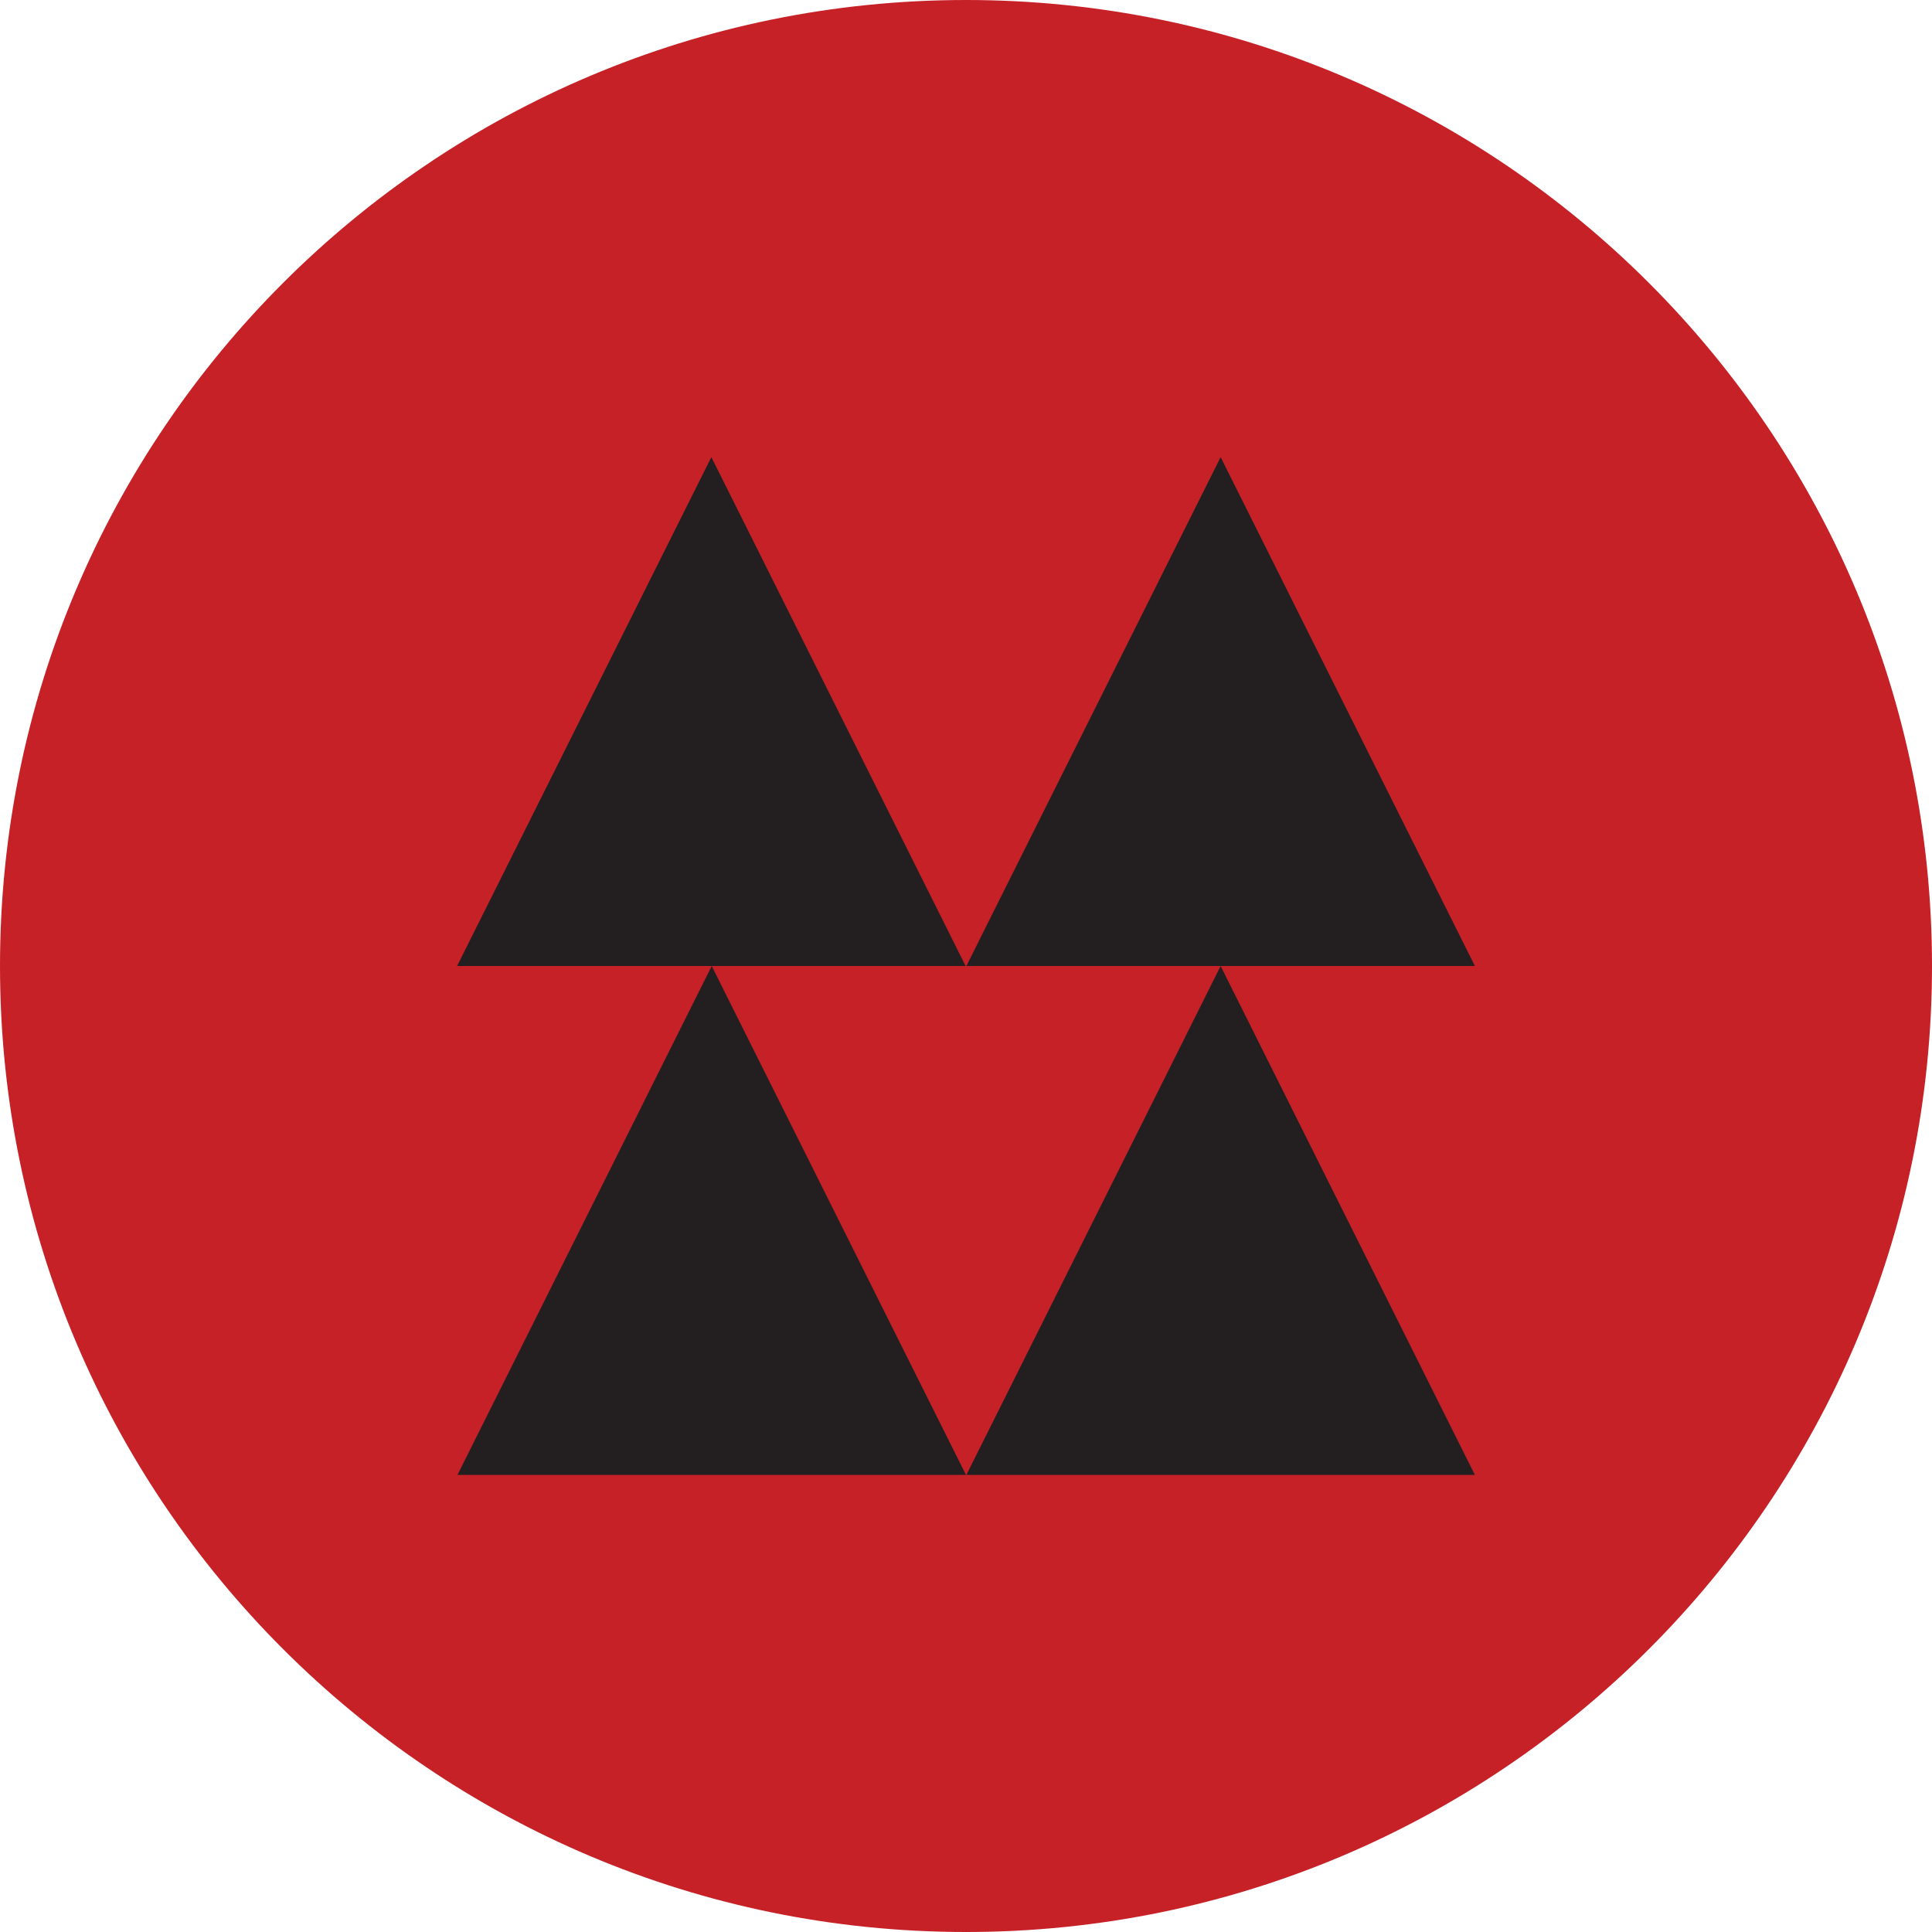
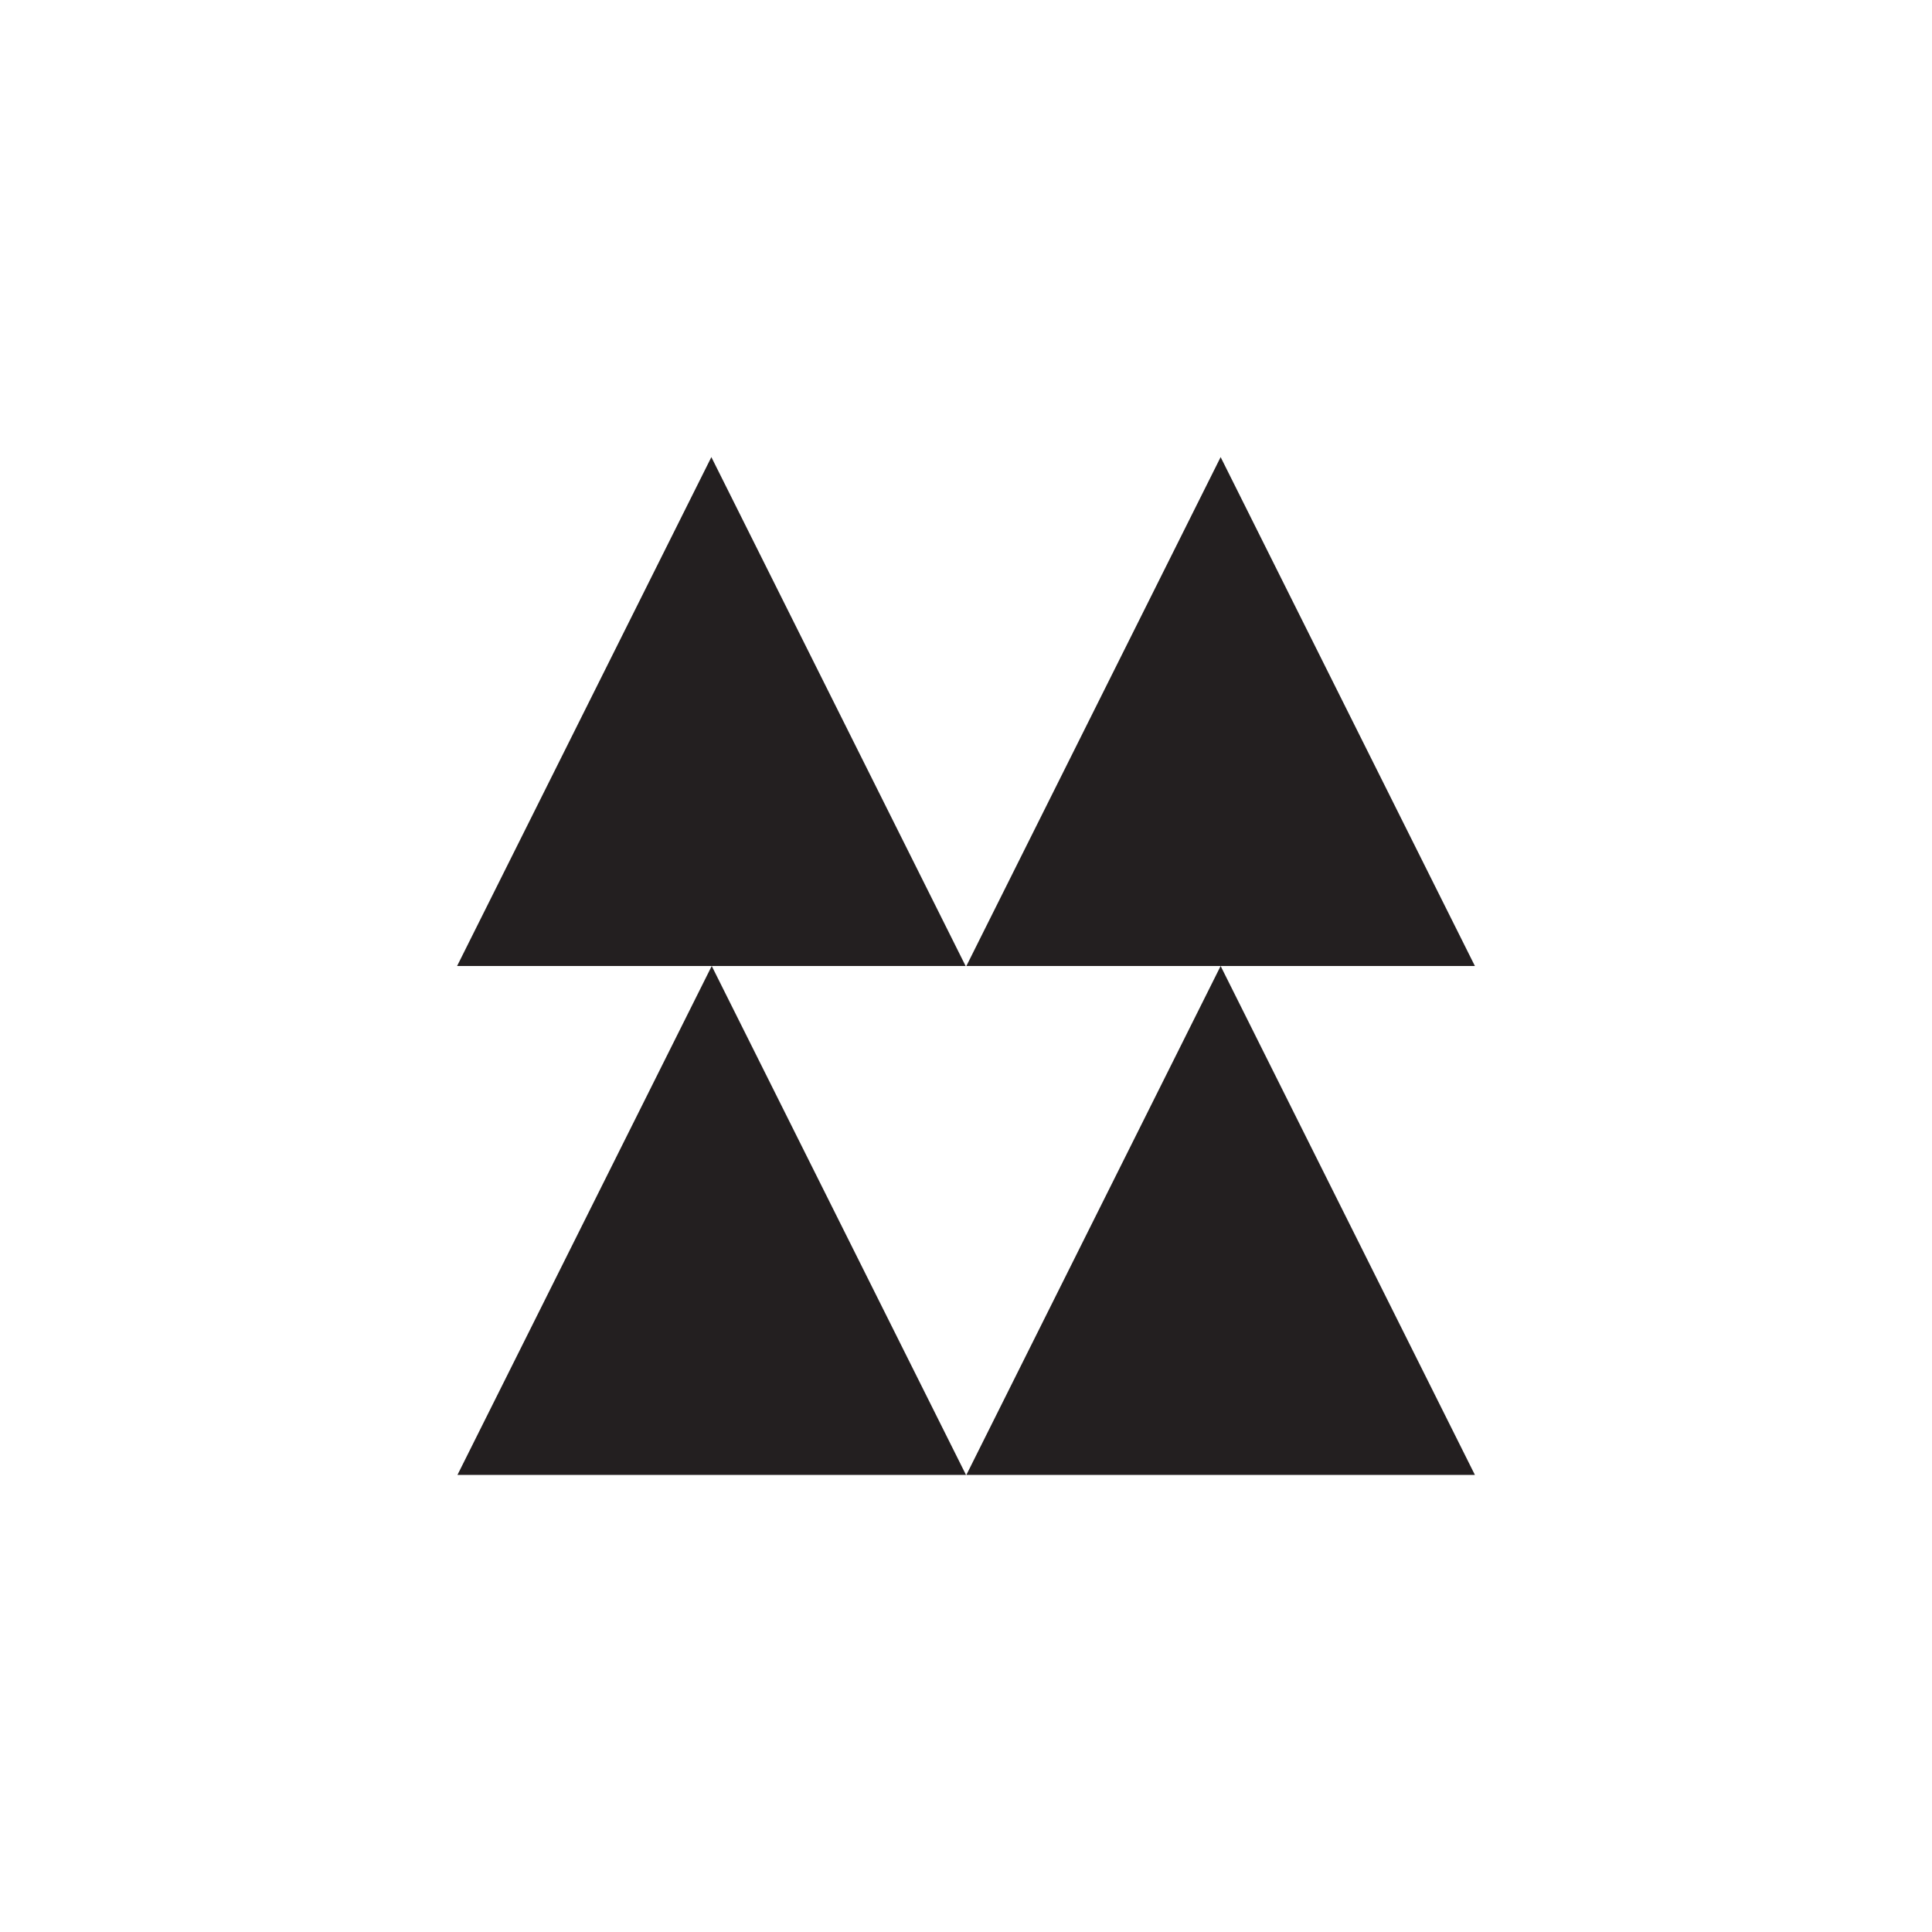
<svg xmlns="http://www.w3.org/2000/svg" id="Layer_1" data-name="Layer 1" viewBox="0 0 52.2 52.2">
  <defs>
    <style>
      .cls-1 {
        fill: #231f20;
      }

      .cls-2 {
        fill: #c72128;
      }
    </style>
  </defs>
-   <path class="cls-2" d="M26.1,52.2c14.41,0,26.1-11.69,26.1-26.1S40.51,0,26.1,0,0,11.69,0,26.1s11.69,26.1,26.1,26.1" />
-   <path class="cls-1" d="M26.1,39.85h13.75l-6.87-13.75-6.87,13.75ZM12.35,39.85h13.75l-6.87-13.75-6.87,13.75ZM39.85,26.1l-6.87-13.75-6.87,13.75h13.75ZM26.1,26.1h-13.75l6.87-13.75,6.87,13.75Z" />
+   <path class="cls-1" d="M26.1,39.85h13.75l-6.87-13.75-6.87,13.75ZM12.35,39.85h13.75l-6.87-13.75-6.87,13.75M39.85,26.1l-6.87-13.75-6.87,13.75h13.75ZM26.1,26.1h-13.75l6.87-13.75,6.87,13.75Z" />
</svg>